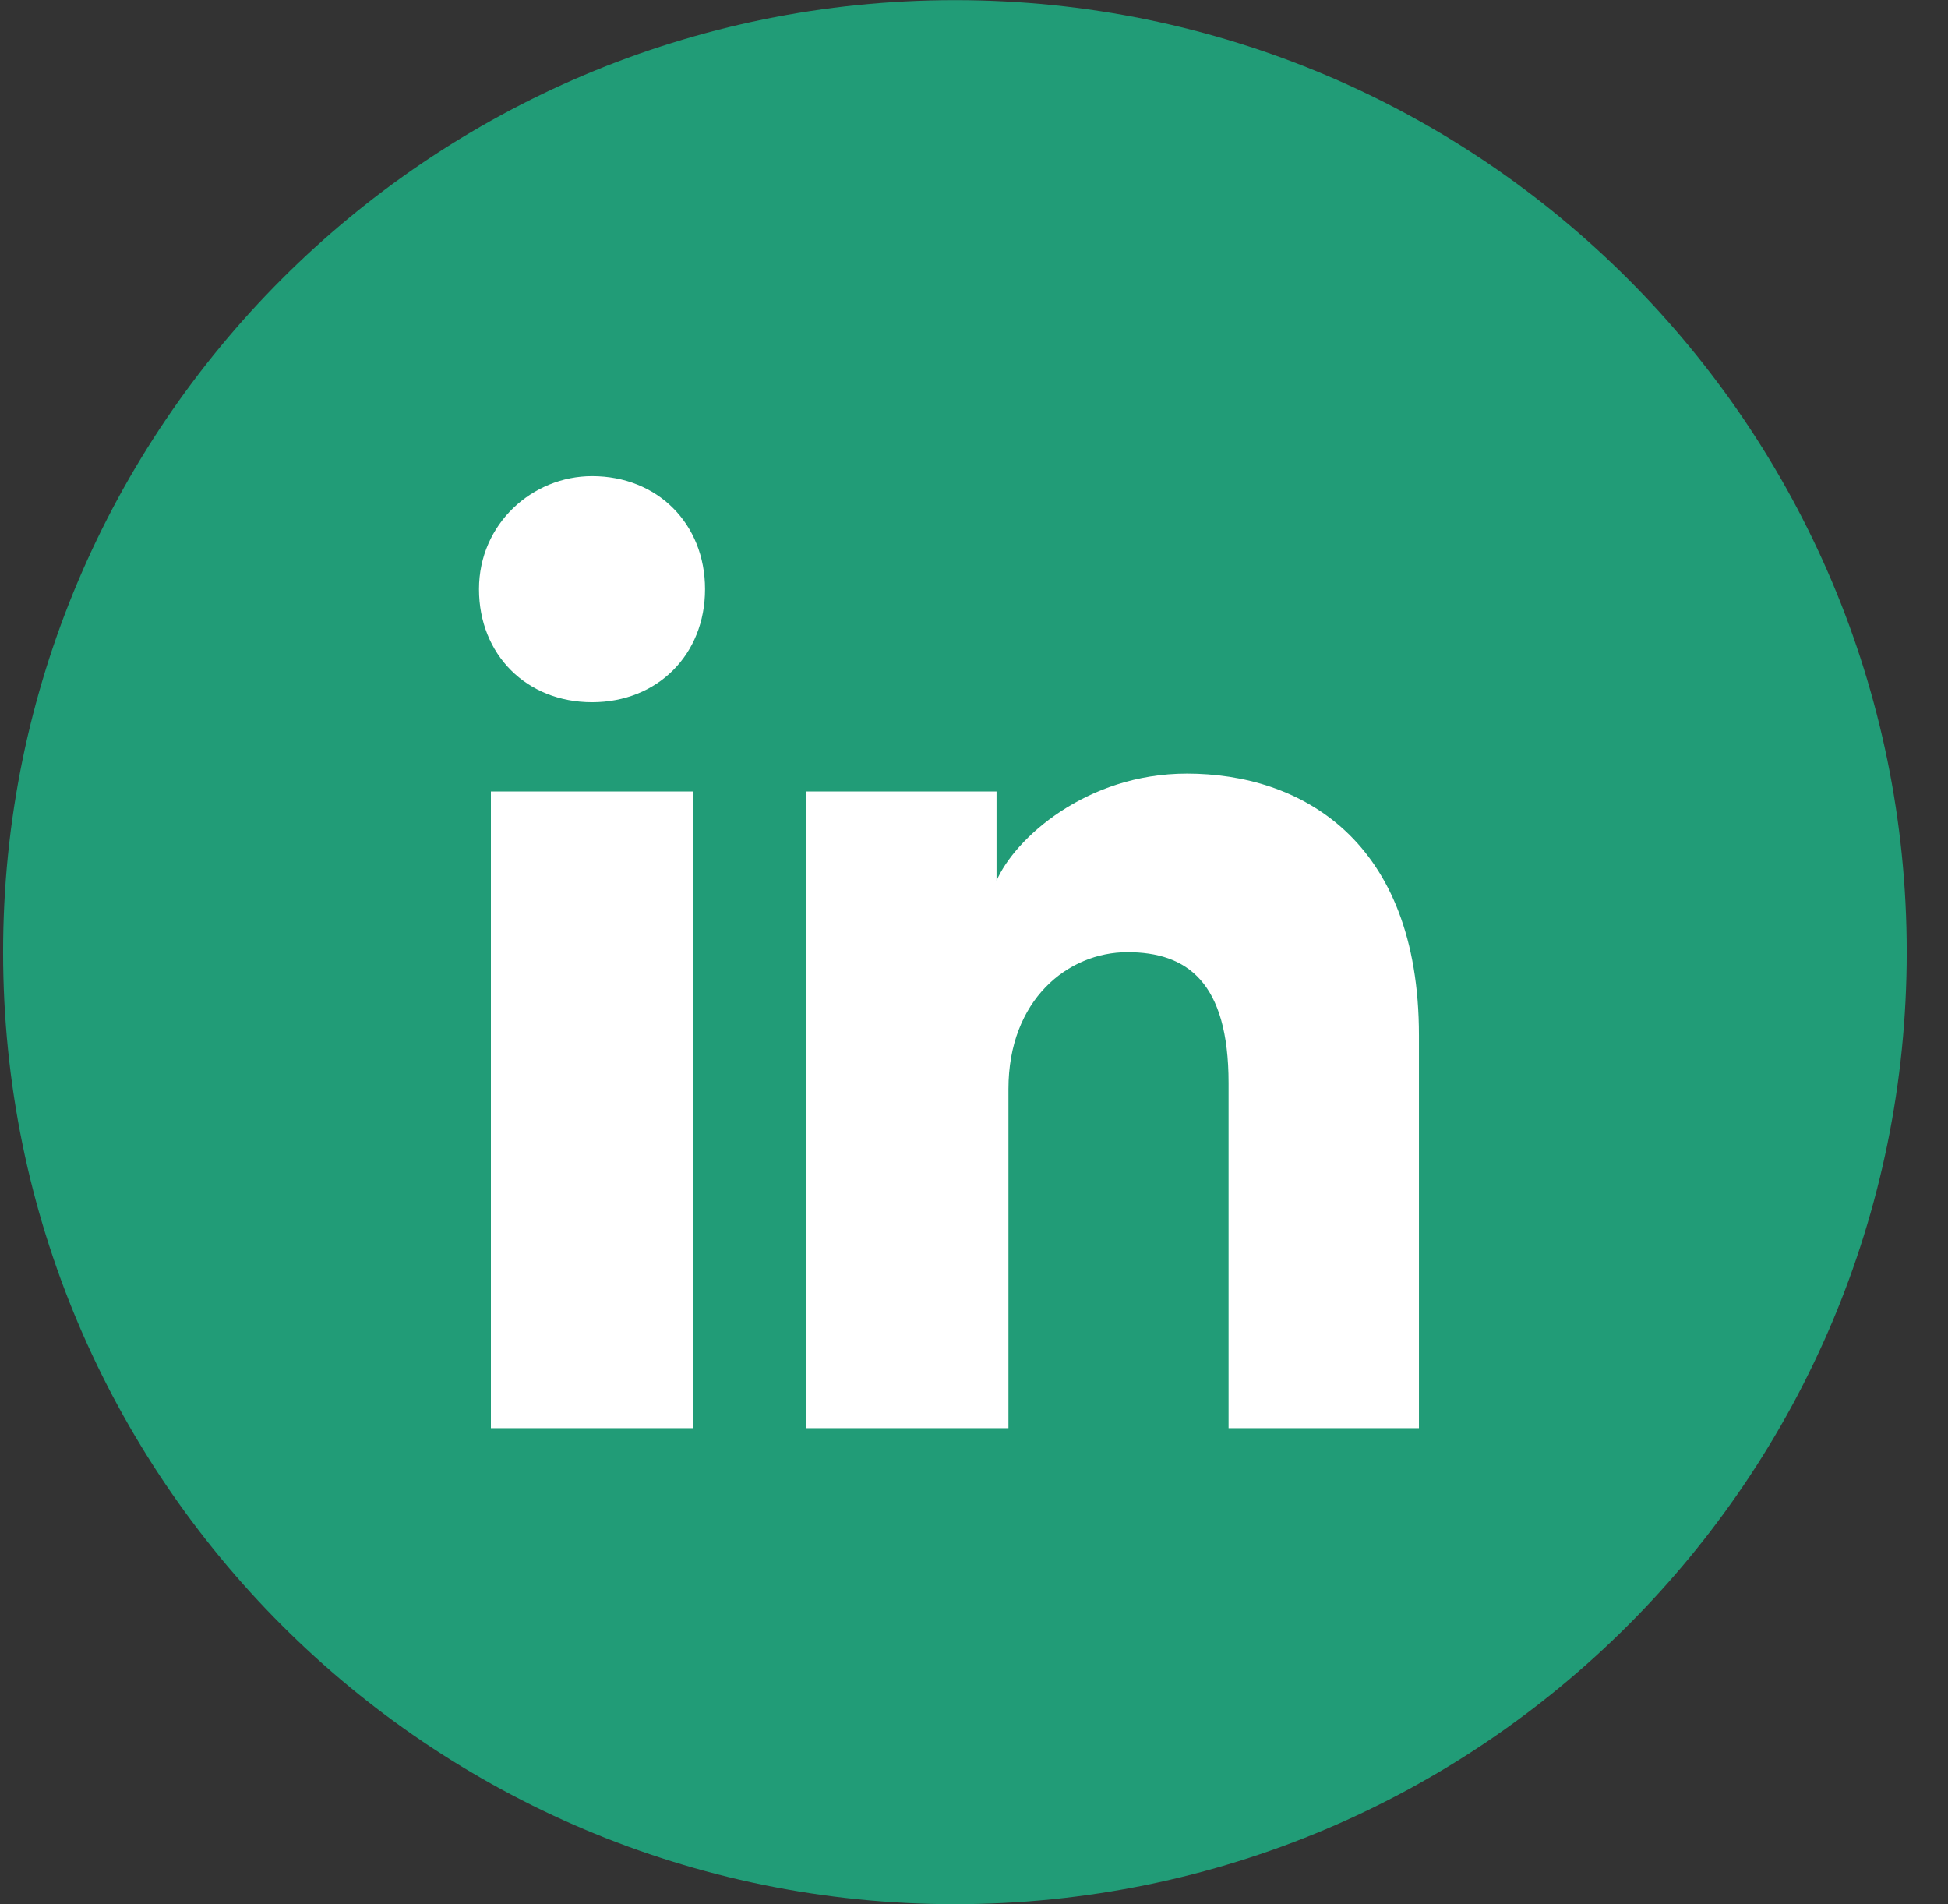
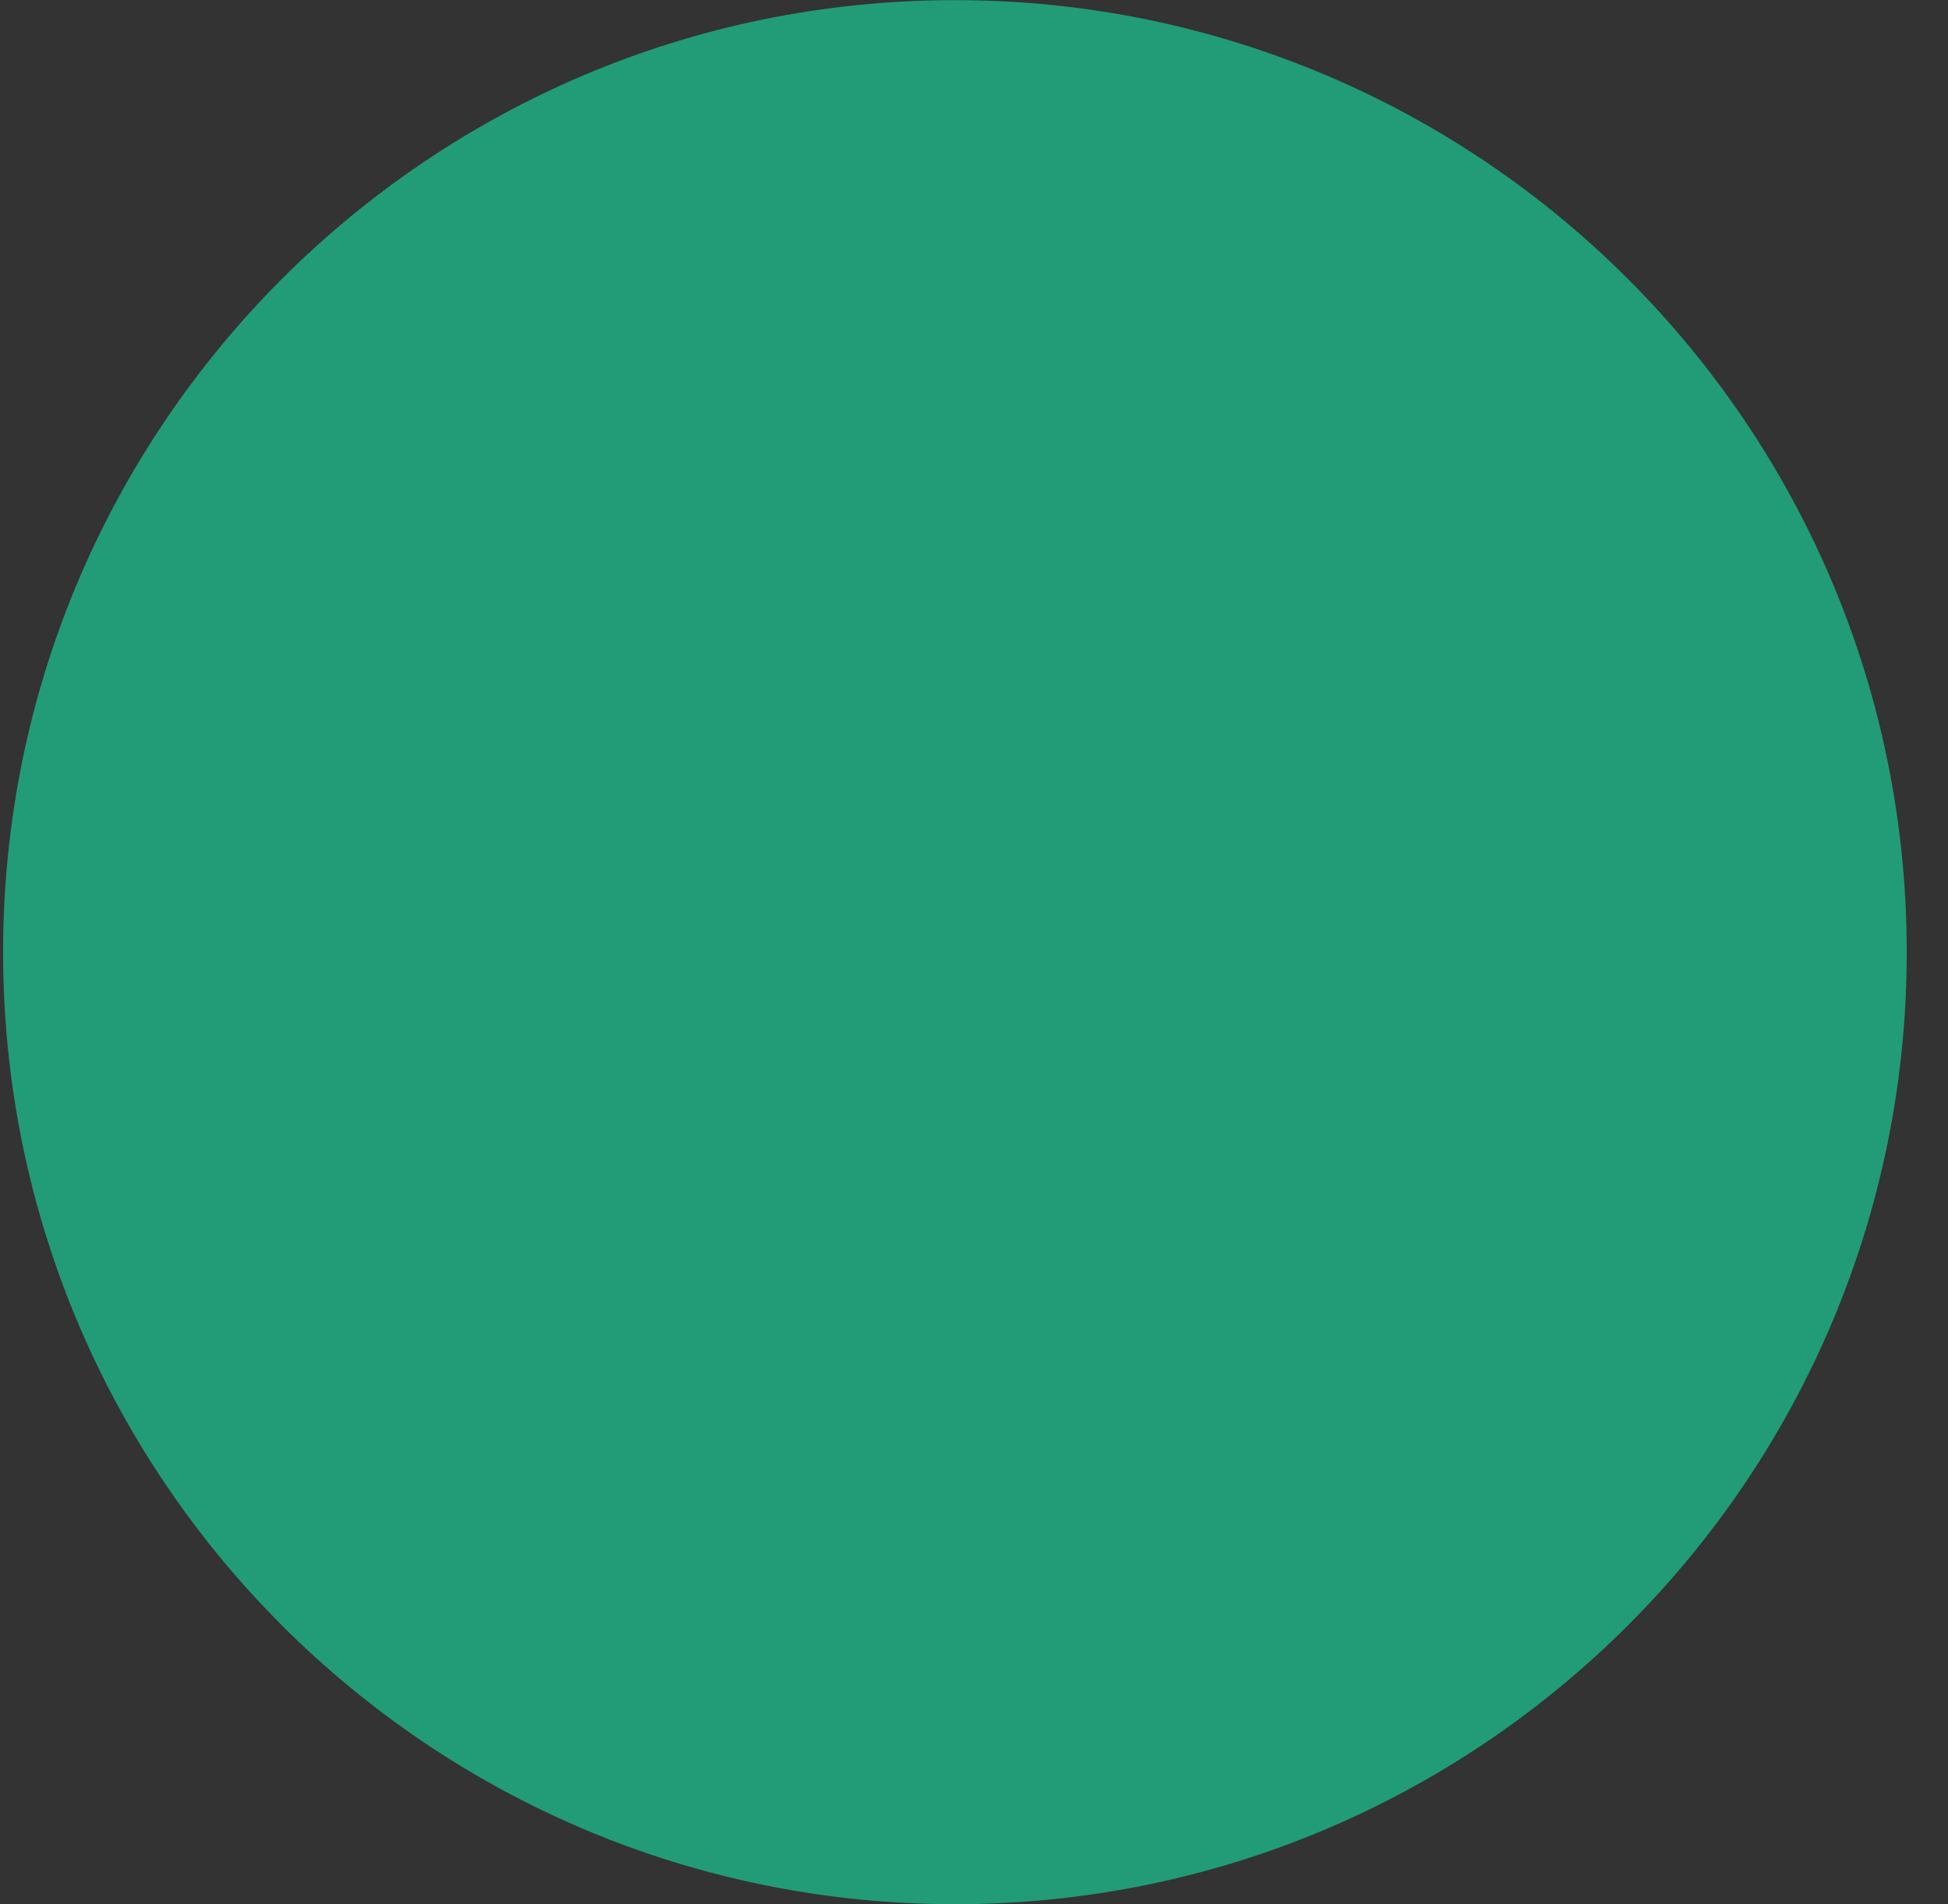
<svg xmlns="http://www.w3.org/2000/svg" width="44" height="43" viewBox="0 0 44 43" fill="none">
  <rect x="0" y="0" width="44" height="43" fill="#333333" stroke="none" />
  <path d="M0.07 21.502C0.07 33.376 9.695 43.001 21.569 43.001C33.443 43.001 43.068 33.376 43.068 21.502C43.068 9.628 33.443 0.003 21.569 0.003C9.695 0.003 0.07 9.628 0.07 21.502Z" fill="#219C77" />
-   <path d="M15.657 32.251H11.088V17.873H15.657V32.251ZM13.373 15.858C11.894 15.858 10.819 14.783 10.819 13.305C10.819 11.827 12.029 10.752 13.373 10.752C14.851 10.752 15.925 11.827 15.925 13.305C15.925 14.783 14.851 15.858 13.373 15.858ZM32.319 32.251H27.75V24.458C27.75 22.173 26.809 21.502 25.466 21.502C24.122 21.502 22.778 22.576 22.778 24.592V32.251H18.21V17.873H22.509V19.889C22.913 18.948 24.525 17.47 26.809 17.47C29.362 17.47 32.05 18.948 32.05 23.383V32.251H32.319Z" fill="white" />
</svg>